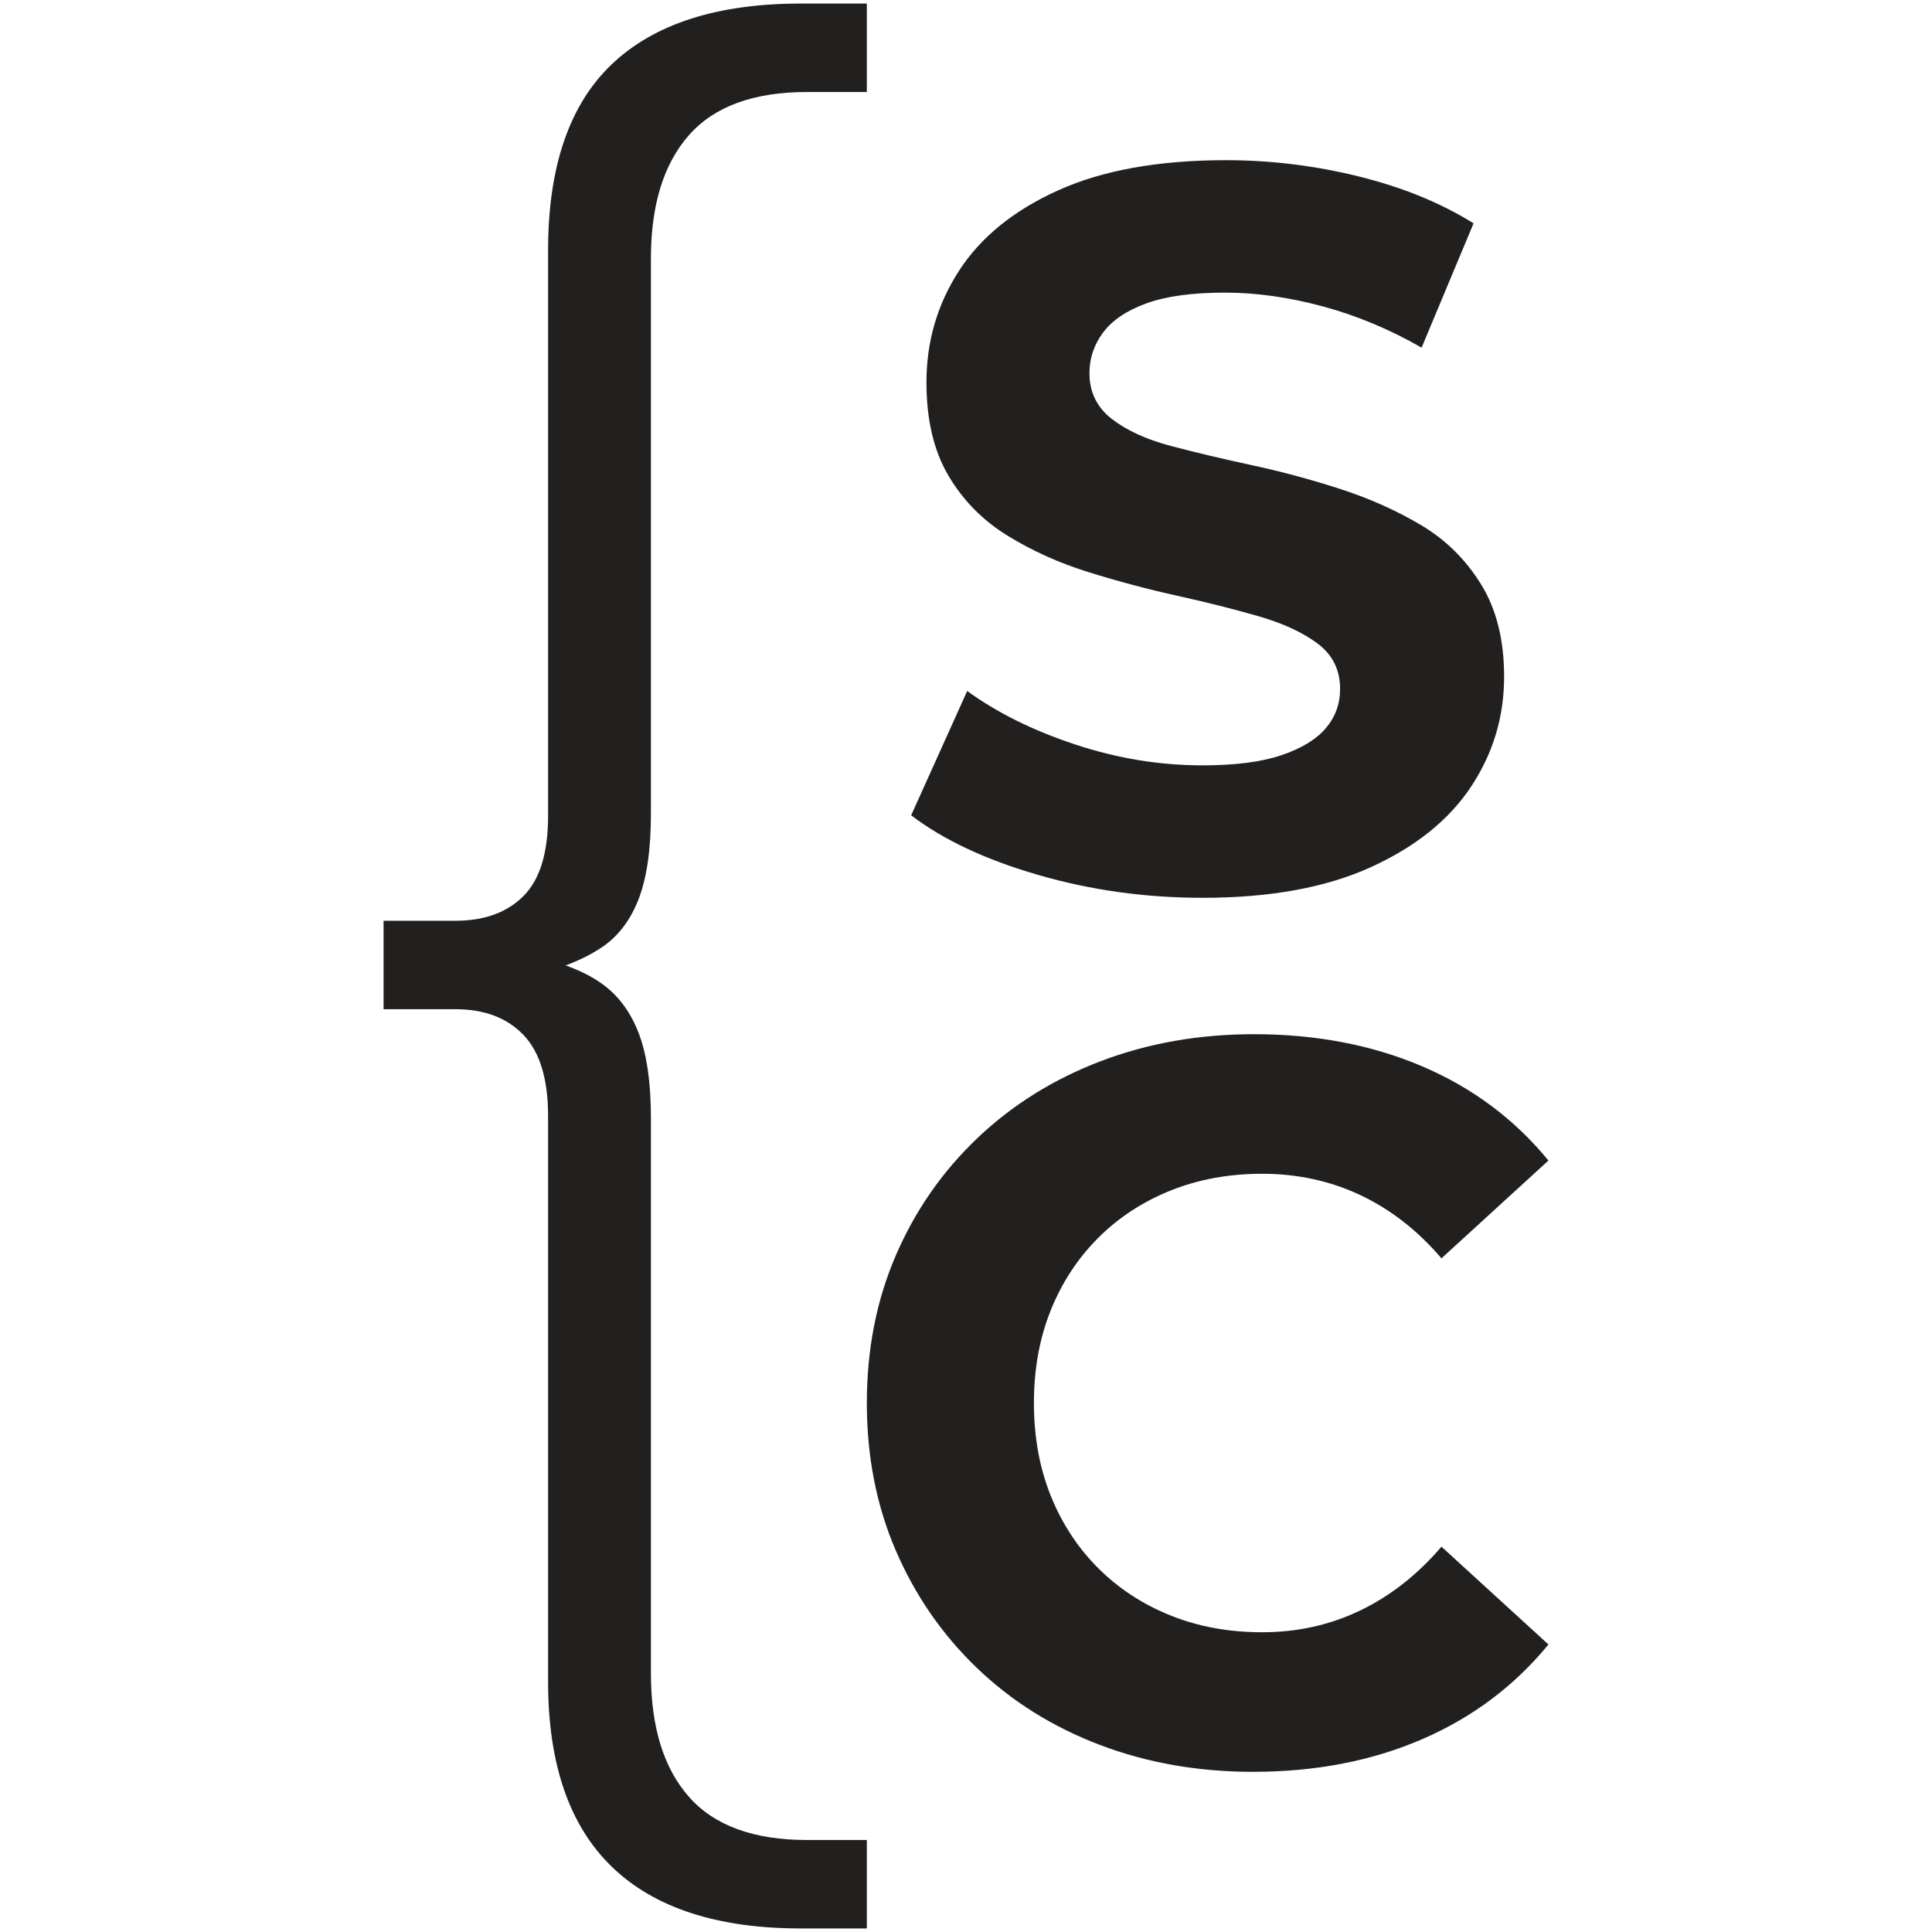
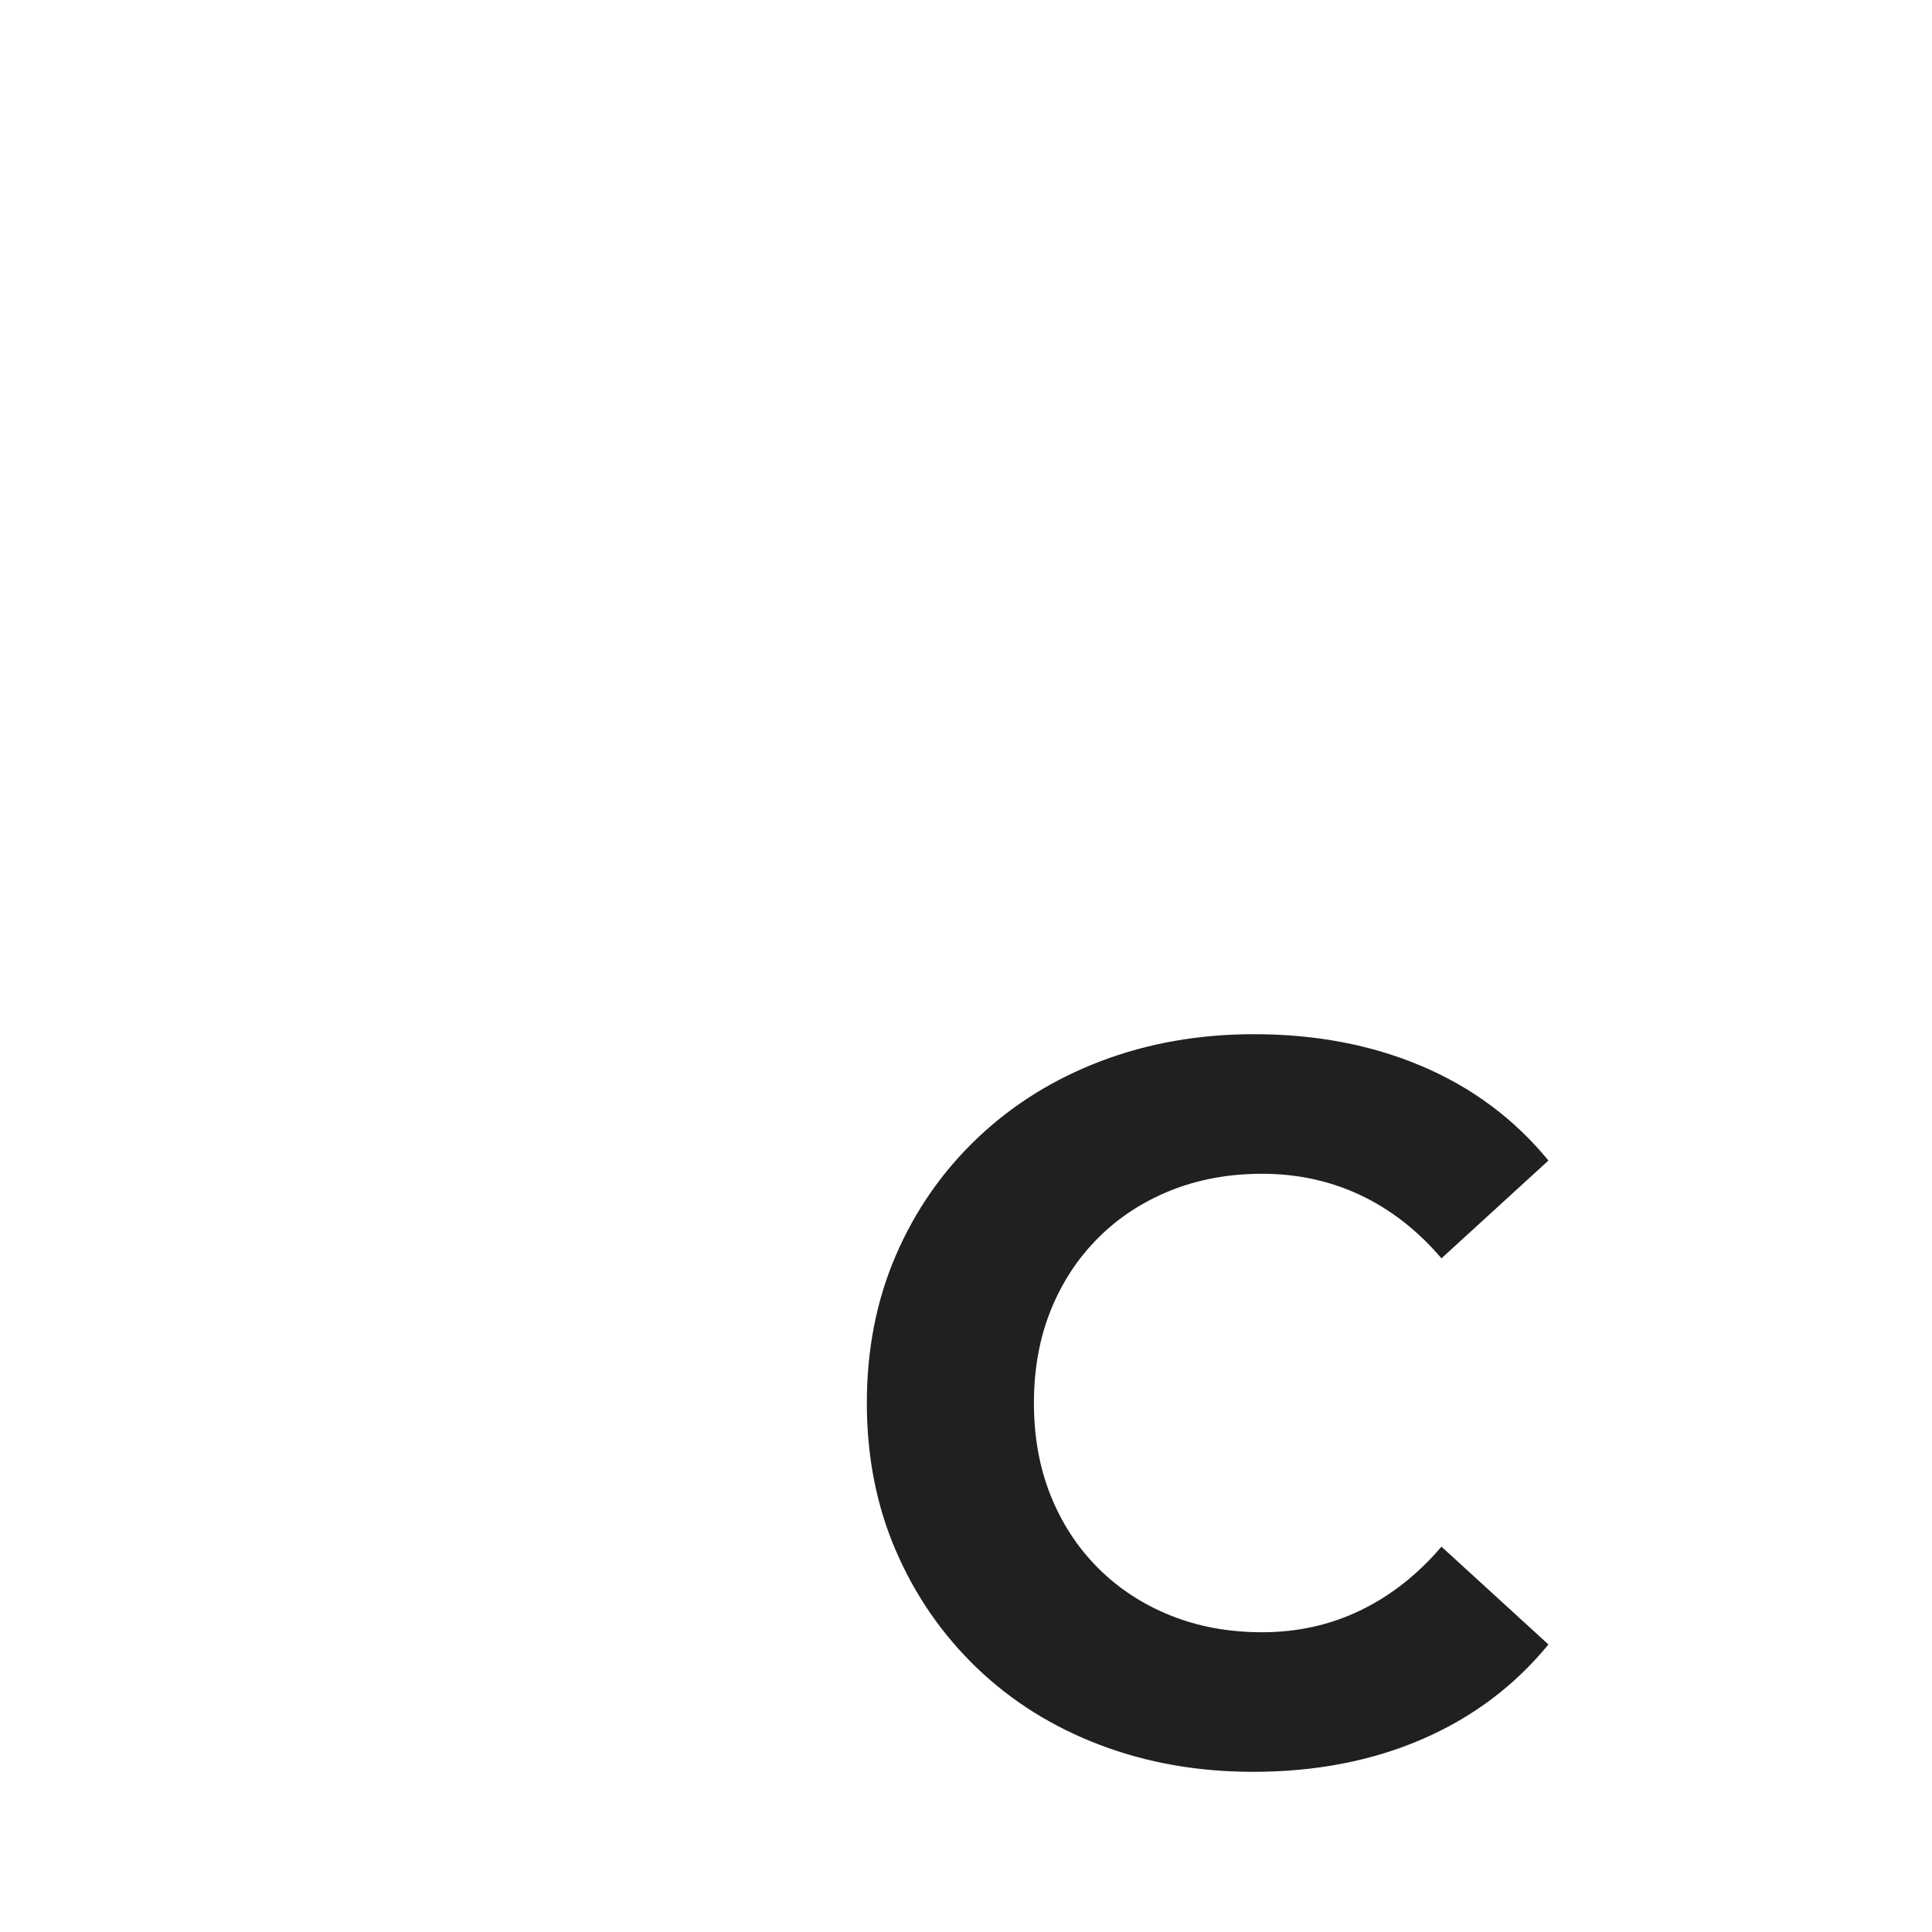
<svg xmlns="http://www.w3.org/2000/svg" version="1.1" width="512" height="512">
  <svg viewBox="0 0 512 512">
-     <path d="M159.42,251.1c-2.69,1.79-5.86,3.38-9.52,4.75,3.66,1.29,6.83,2.88,9.52,4.78,4.36,3.09,7.63,7.45,9.81,13.08,2.18,5.64,3.27,13.18,3.27,22.62v147.15c0,14.17,3.35,25.07,10.08,32.7,6.72,7.63,17.17,11.44,31.34,11.44h15.8v23.44h-17.44c-22.16,0-38.88-5.45-50.14-16.35-11.26-10.9-16.89-27.25-16.89-49.05v-149.87c0-9.81-2.18-16.98-6.54-21.53-4.36-4.54-10.36-6.81-17.99-6.81h-19.07v-23.44h19.07c7.63,0,13.63-2.18,17.99-6.54,4.36-4.36,6.54-11.45,6.54-21.26V66.34c0-22.16,5.63-38.6,16.89-49.32C173.4,6.3,190.12.94,212.28.94h17.44v23.44h-15.8c-14.17,0-24.62,3.81-31.34,11.44-6.73,7.63-10.08,18.53-10.08,32.7v147.15c0,9.45-1.09,16.99-3.27,22.62s-5.45,9.9-9.81,12.81Z" />
-     <path d="M318.688,237.928c-15.12,0-29.658-2.025-43.605-6.075-13.951-4.05-25.156-9.315-33.615-15.795l14.851-32.94c7.918,5.763,17.457,10.488,28.62,14.175,11.158,3.691,22.41,5.535,33.75,5.535,8.64,0,15.613-.899,20.925-2.7,5.307-1.797,9.222-4.185,11.745-7.155,2.519-2.97,3.78-6.434,3.78-10.395,0-5.037-1.983-9.045-5.94-12.015-3.962-2.97-9.227-5.4-15.795-7.29-6.573-1.89-13.728-3.687-21.465-5.4-7.741-1.708-15.525-3.78-23.355-6.21-7.83-2.43-15.031-5.67-21.6-9.72-6.573-4.05-11.792-9.357-15.66-15.93-3.873-6.569-5.805-14.804-5.805-24.705,0-10.8,2.877-20.655,8.64-29.565,5.759-8.91,14.533-16.019,26.325-21.33,11.787-5.307,26.595-7.965,44.415-7.965,11.88,0,23.625,1.443,35.234,4.32,11.61,2.881,21.735,7.02,30.375,12.42l-13.77,32.94c-8.463-4.86-17.191-8.505-26.19-10.935-9.003-2.43-17.643-3.645-25.92-3.645-8.64,0-15.571.945-20.79,2.835-5.223,1.89-9.045,4.455-11.475,7.695-2.43,3.24-3.646,6.843-3.646,10.8,0,5.042,1.979,9.091,5.94,12.15,3.957,3.063,9.18,5.447,15.66,7.155,6.479,1.713,13.677,3.421,21.6,5.13,7.919,1.713,15.749,3.826,23.49,6.345,7.737,2.522,14.85,5.716,21.33,9.585,6.479,3.873,11.745,9.091,15.795,15.66,4.05,6.573,6.075,14.715,6.075,24.435,0,10.623-2.928,20.343-8.775,29.16-5.852,8.822-14.715,15.93-26.595,21.33-11.88,5.4-26.73,8.101-44.55,8.101Z" />
    <path d="M332.053,469.552c-14.58,0-28.127-2.388-40.636-7.155-12.513-4.768-23.354-11.563-32.534-20.385-9.181-8.817-16.335-19.17-21.466-31.05-5.13-11.881-7.694-24.929-7.694-39.15,0-14.217,2.564-27.27,7.694-39.15,5.131-11.88,12.327-22.229,21.601-31.05,9.269-8.817,20.157-15.613,32.67-20.385,12.509-4.768,26.055-7.155,40.635-7.155,16.377,0,31.228,2.835,44.55,8.505,13.319,5.67,24.478,13.998,33.48,24.976l-28.351,25.92c-6.303-7.379-13.457-12.96-21.465-16.74-8.011-3.78-16.697-5.67-26.055-5.67-8.821,0-16.922,1.485-24.3,4.455-7.383,2.97-13.771,7.155-19.17,12.555-5.4,5.4-9.585,11.792-12.556,19.17-2.97,7.383-4.455,15.571-4.455,24.57,0,9.003,1.485,17.191,4.455,24.57,2.971,7.383,7.155,13.77,12.556,19.17,5.399,5.399,11.787,9.585,19.17,12.555,7.378,2.97,15.479,4.455,24.3,4.455,9.357,0,18.044-1.933,26.055-5.805,8.008-3.869,15.162-9.492,21.465-16.875l28.351,25.92c-9.003,10.981-20.161,19.352-33.48,25.109-13.322,5.759-28.261,8.641-44.819,8.641Z" />
    <style>
    path { fill: #221f1f; }
    @media (prefers-color-scheme: dark) {
      path { fill: #FFF; }
    }
  </style>
  </svg>
  <style>@media (prefers-color-scheme: light) { :root { filter: contrast(1) brightness(0.1); } }
@media (prefers-color-scheme: dark) { :root { filter: none; } }
</style>
</svg>